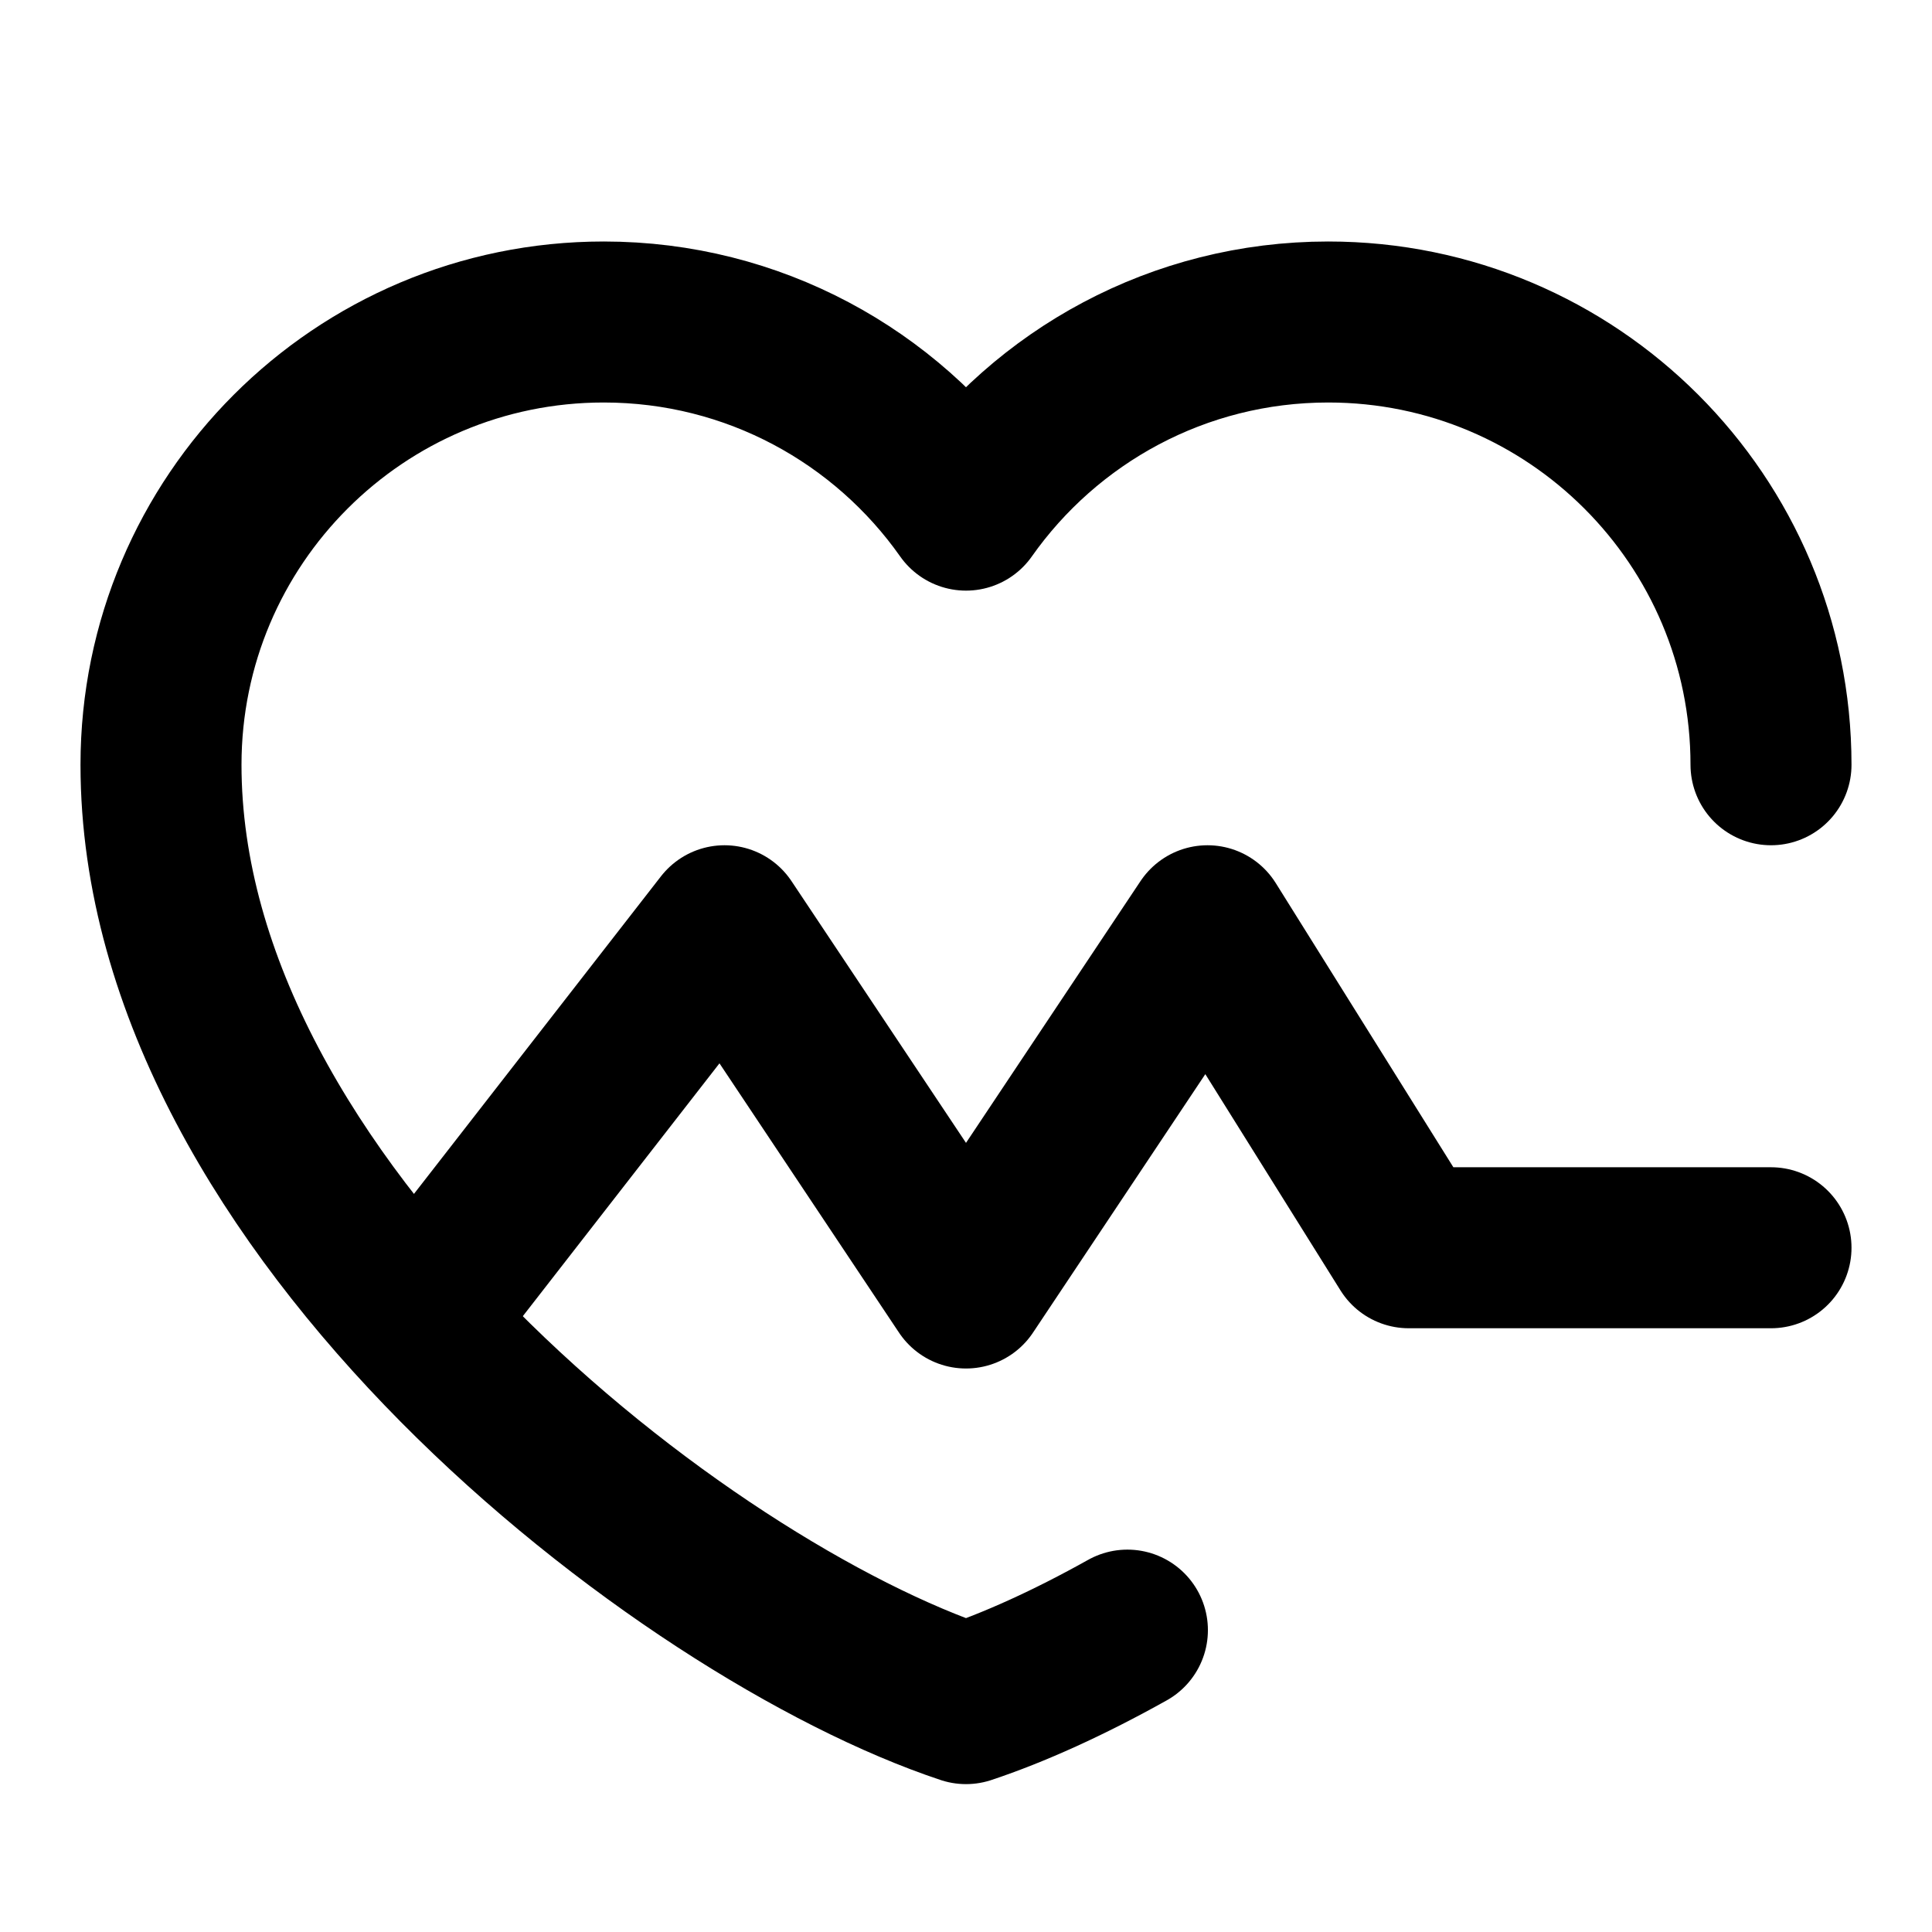
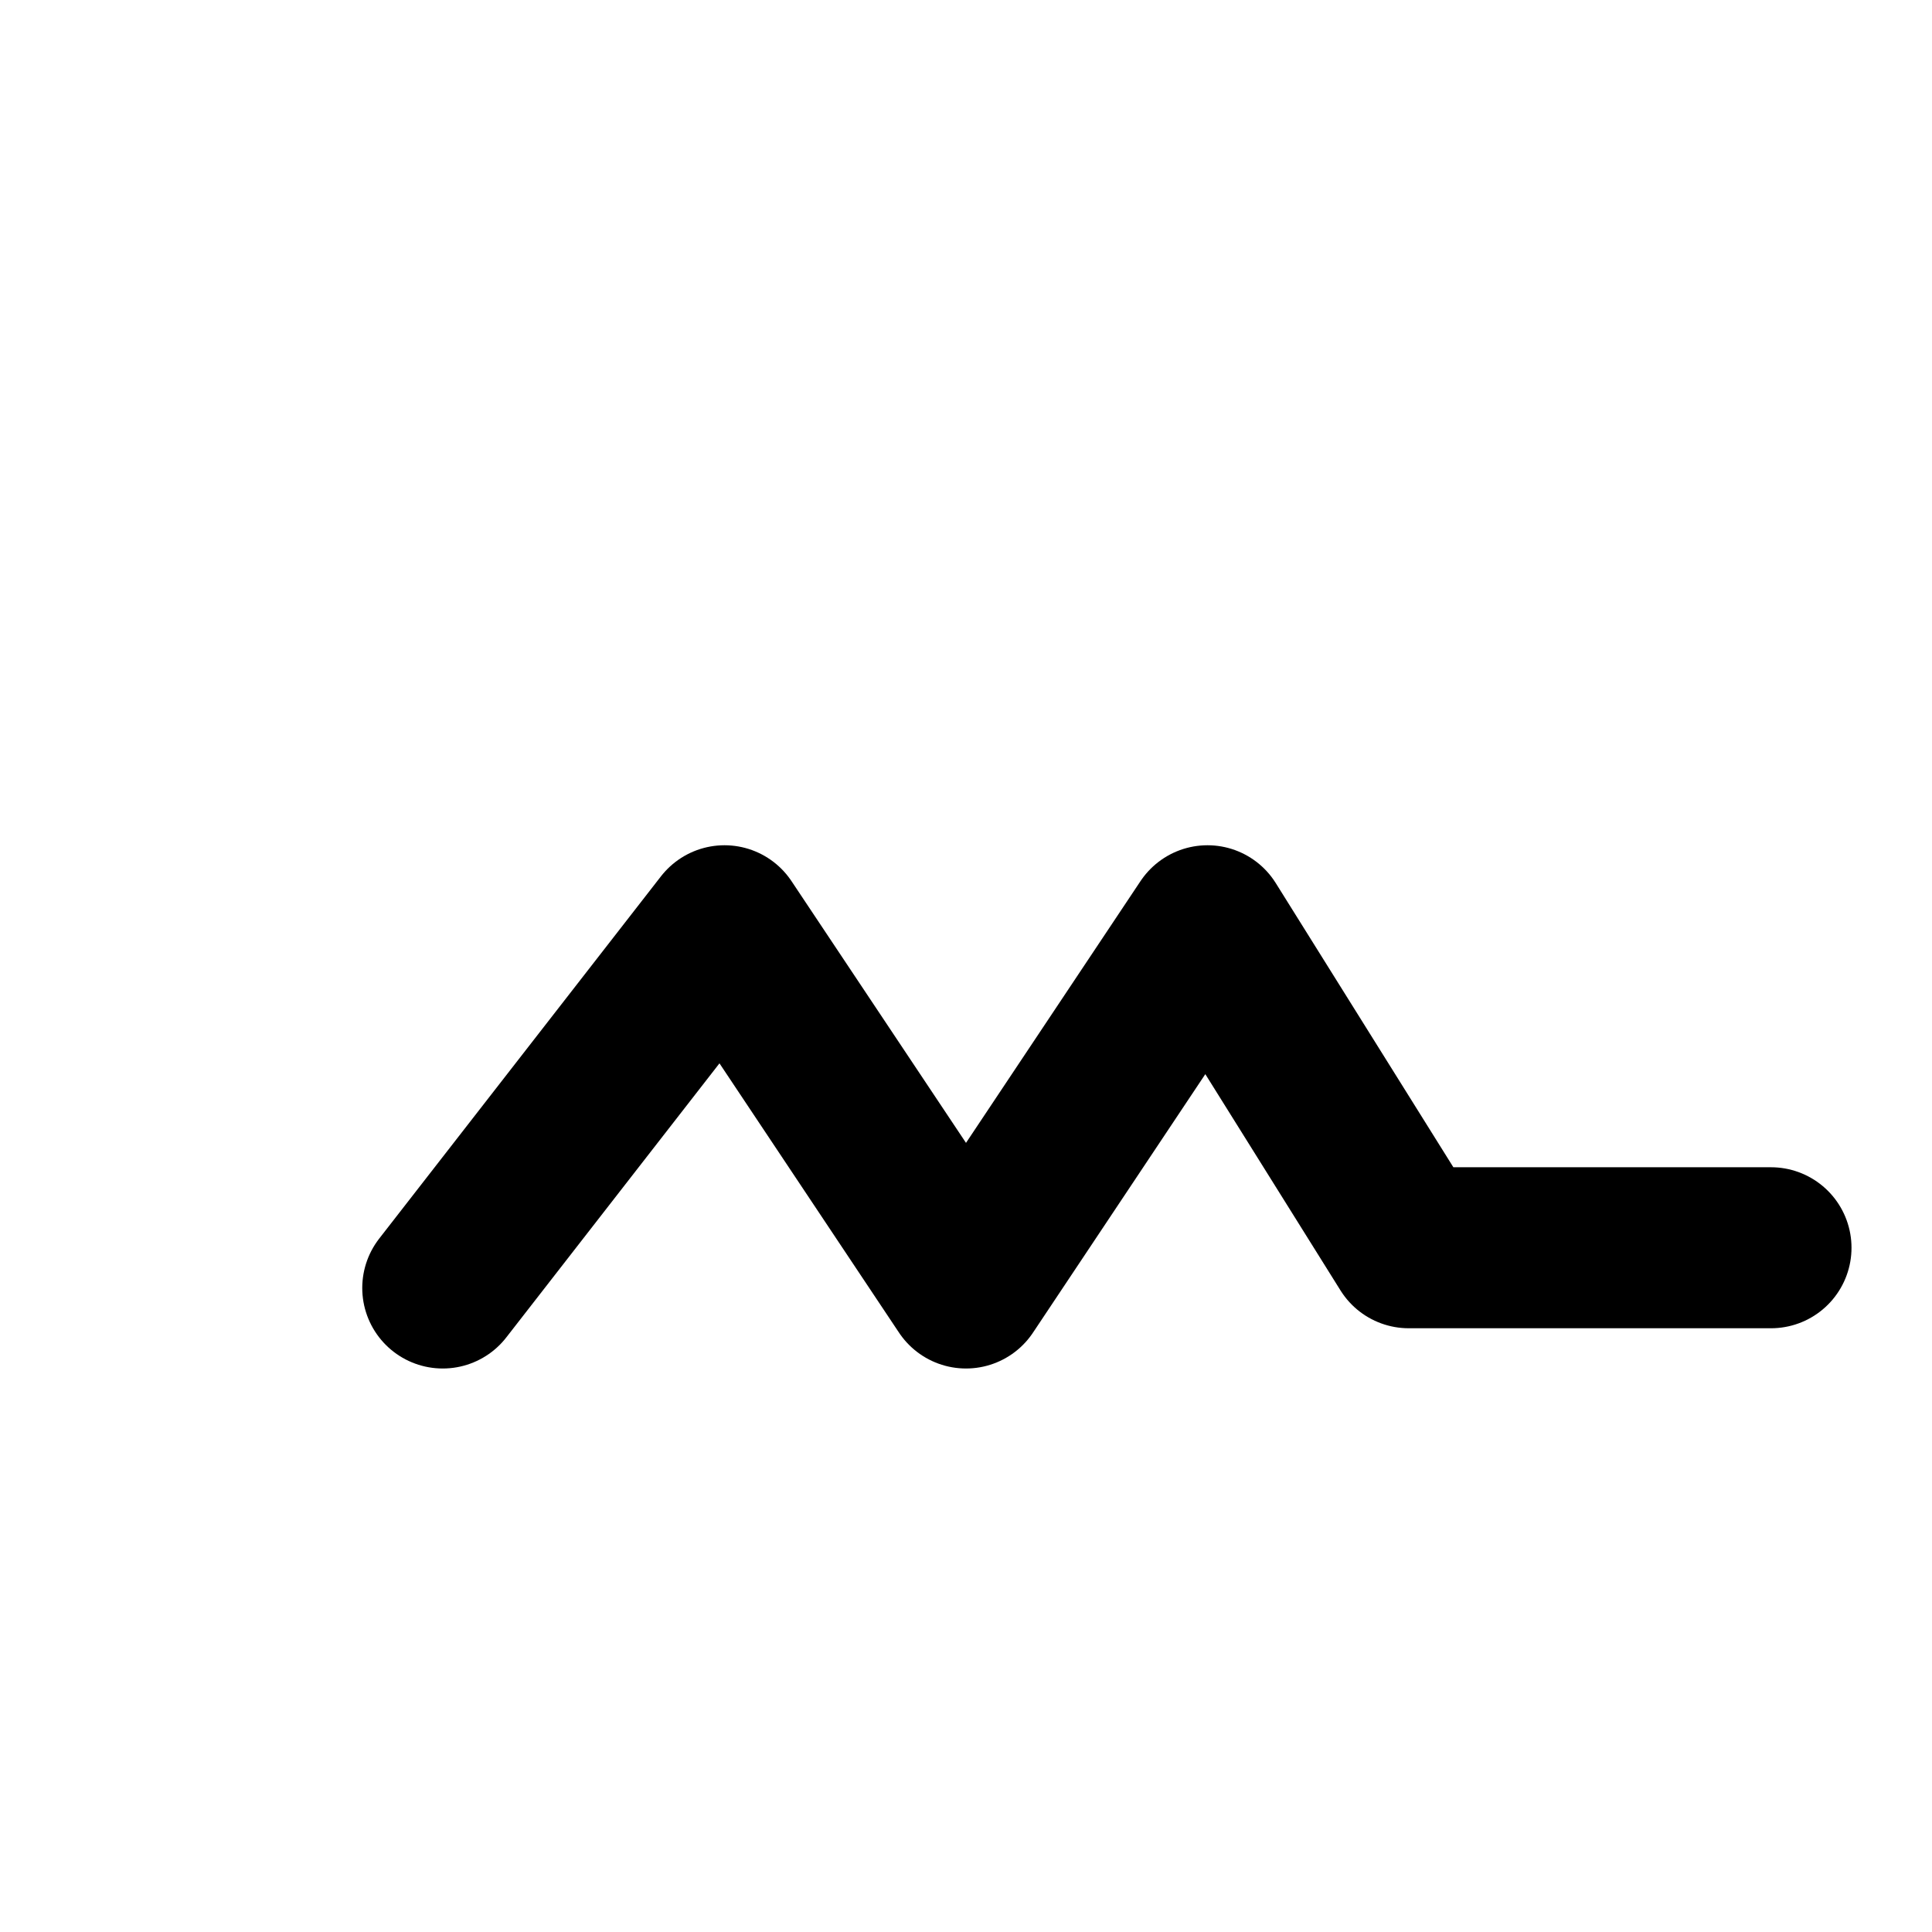
<svg xmlns="http://www.w3.org/2000/svg" fill="none" height="48" viewBox="0 0 48 48" width="48">
  <g stroke="#000" stroke-linecap="round" stroke-linejoin="round" stroke-width="4">
    <path d="m11 32 7-9 6 9 6-9 5 8h9" stroke-miterlimit="2" />
-     <path d="m44 19c0-6.075-4.925-11-11-11-3.72 0-7.009 1.847-9 4.674-1.991-2.827-5.28-4.674-9-4.674-6.075 0-11 4.925-11 11 0 11 13 21 20 23.326 1.194-.397 2.562-1.016 4.01-1.826" />
  </g>
</svg>